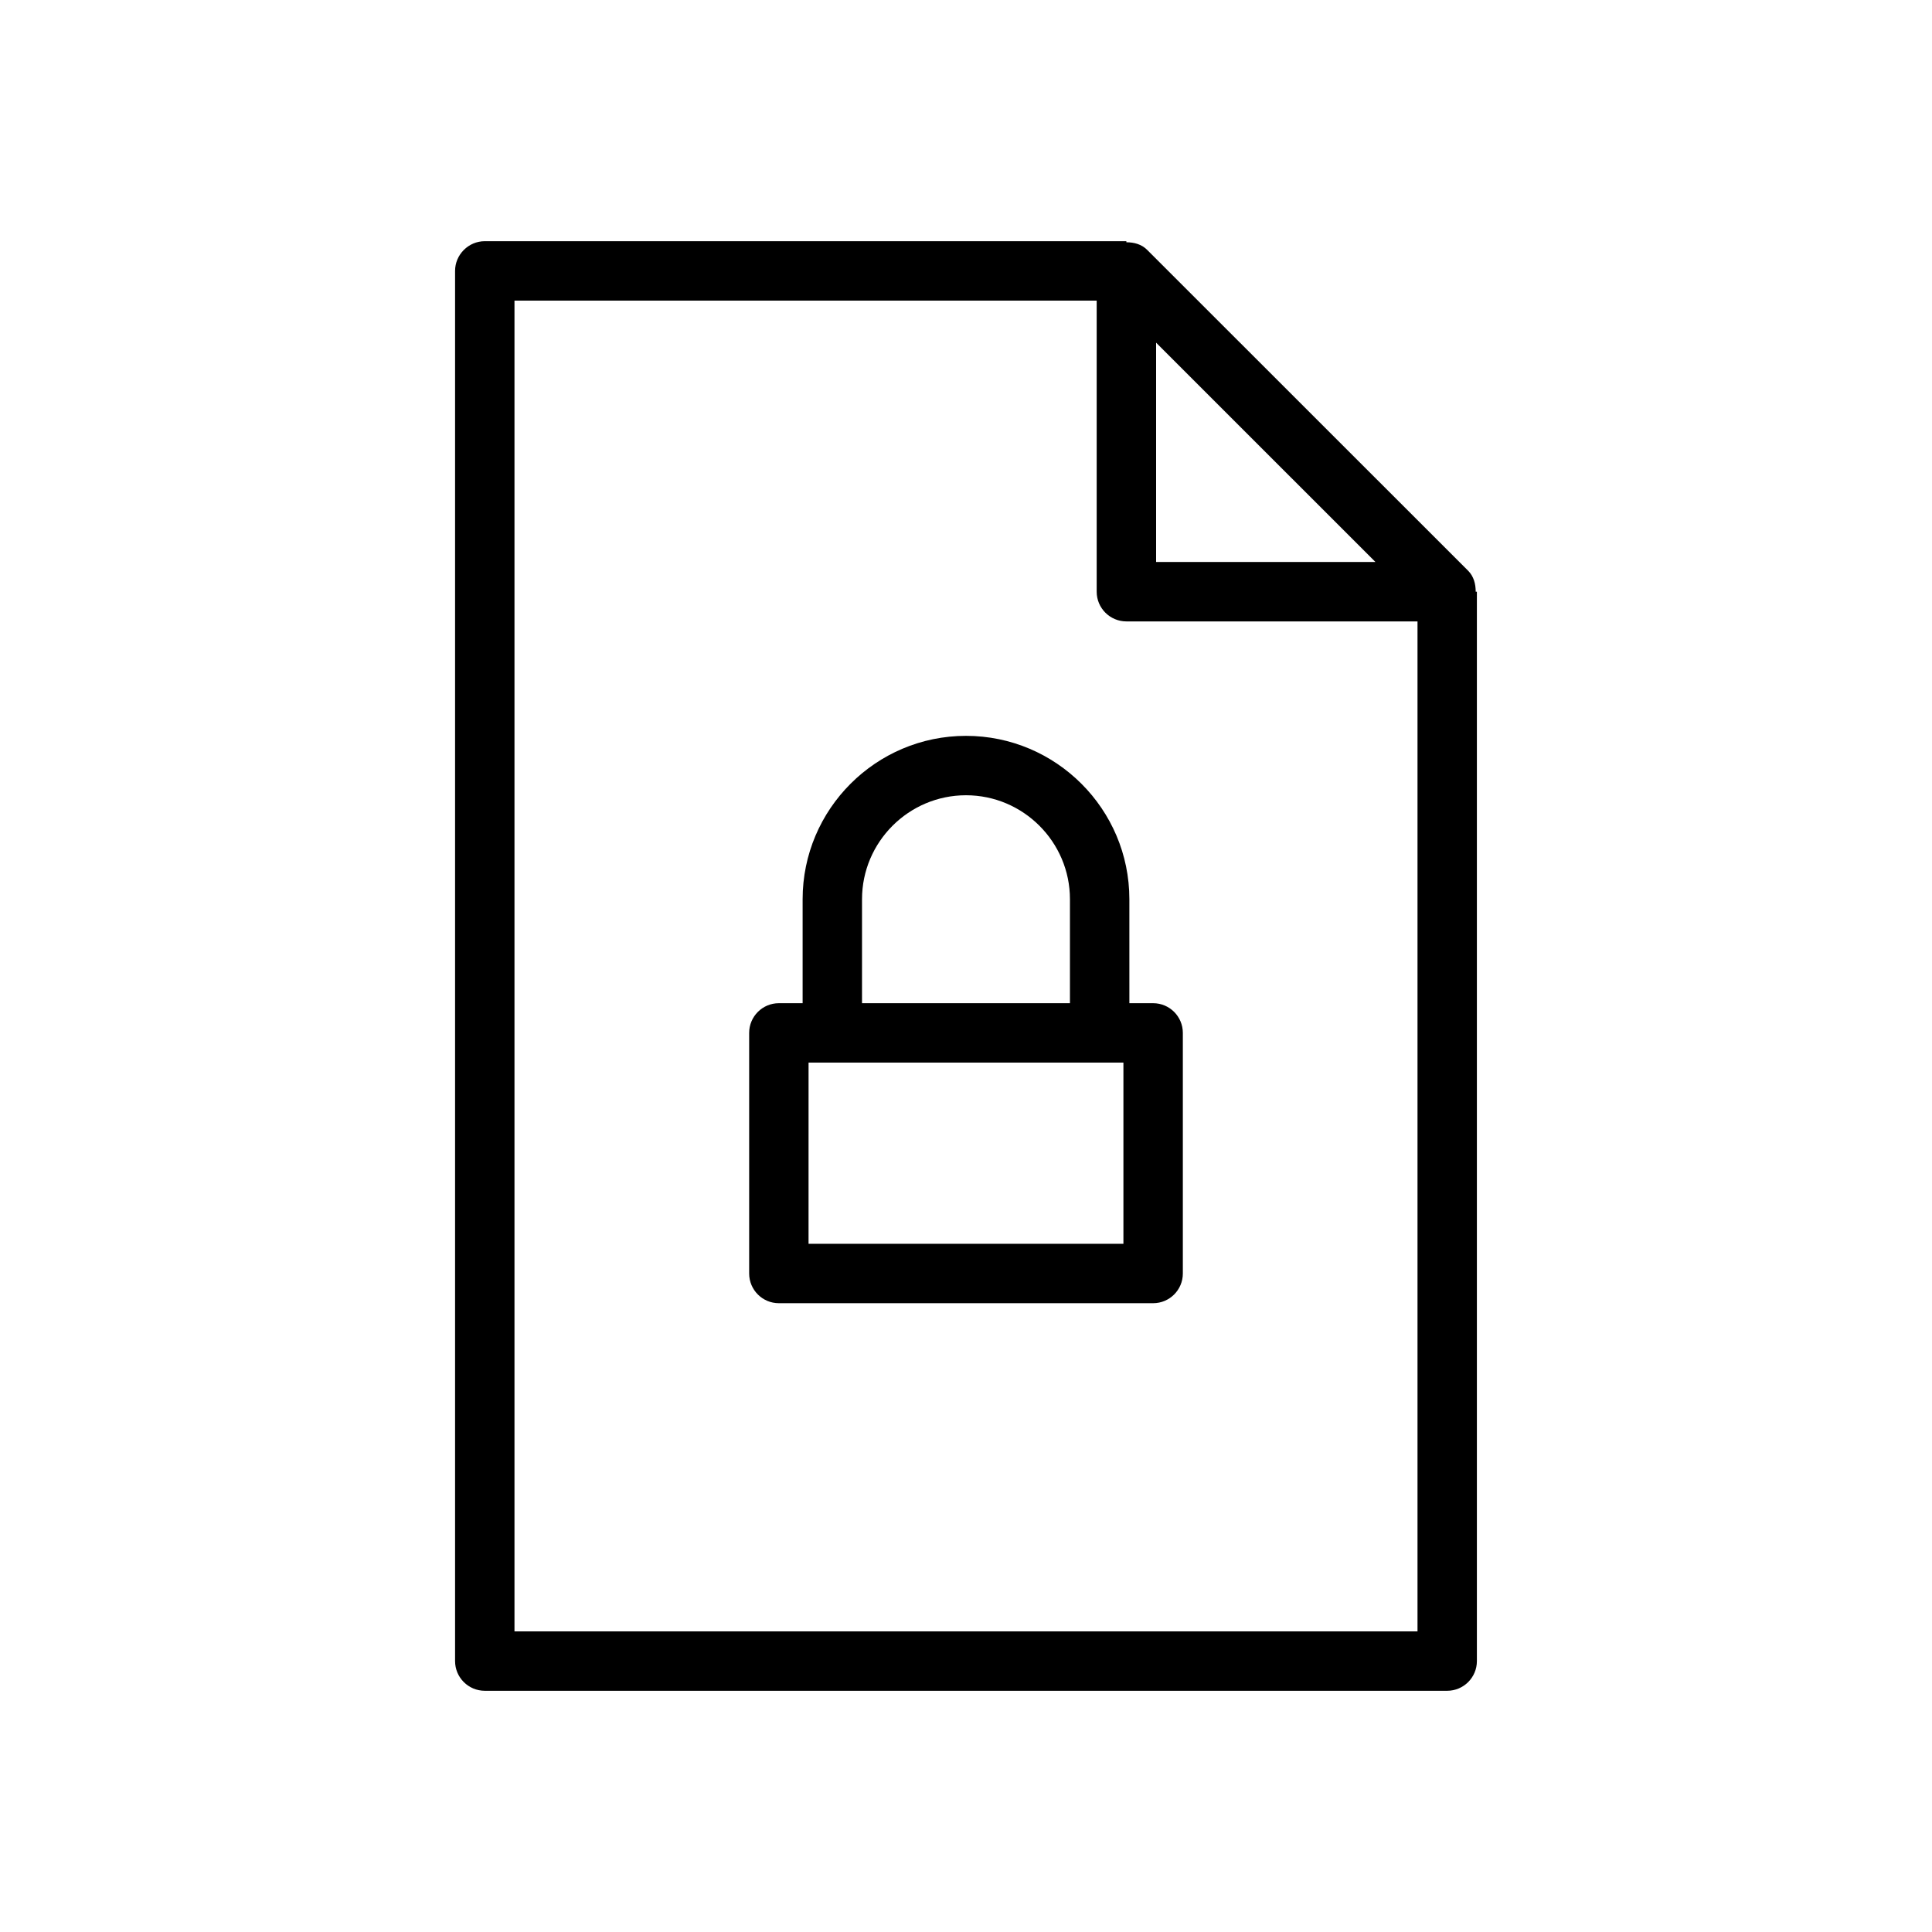
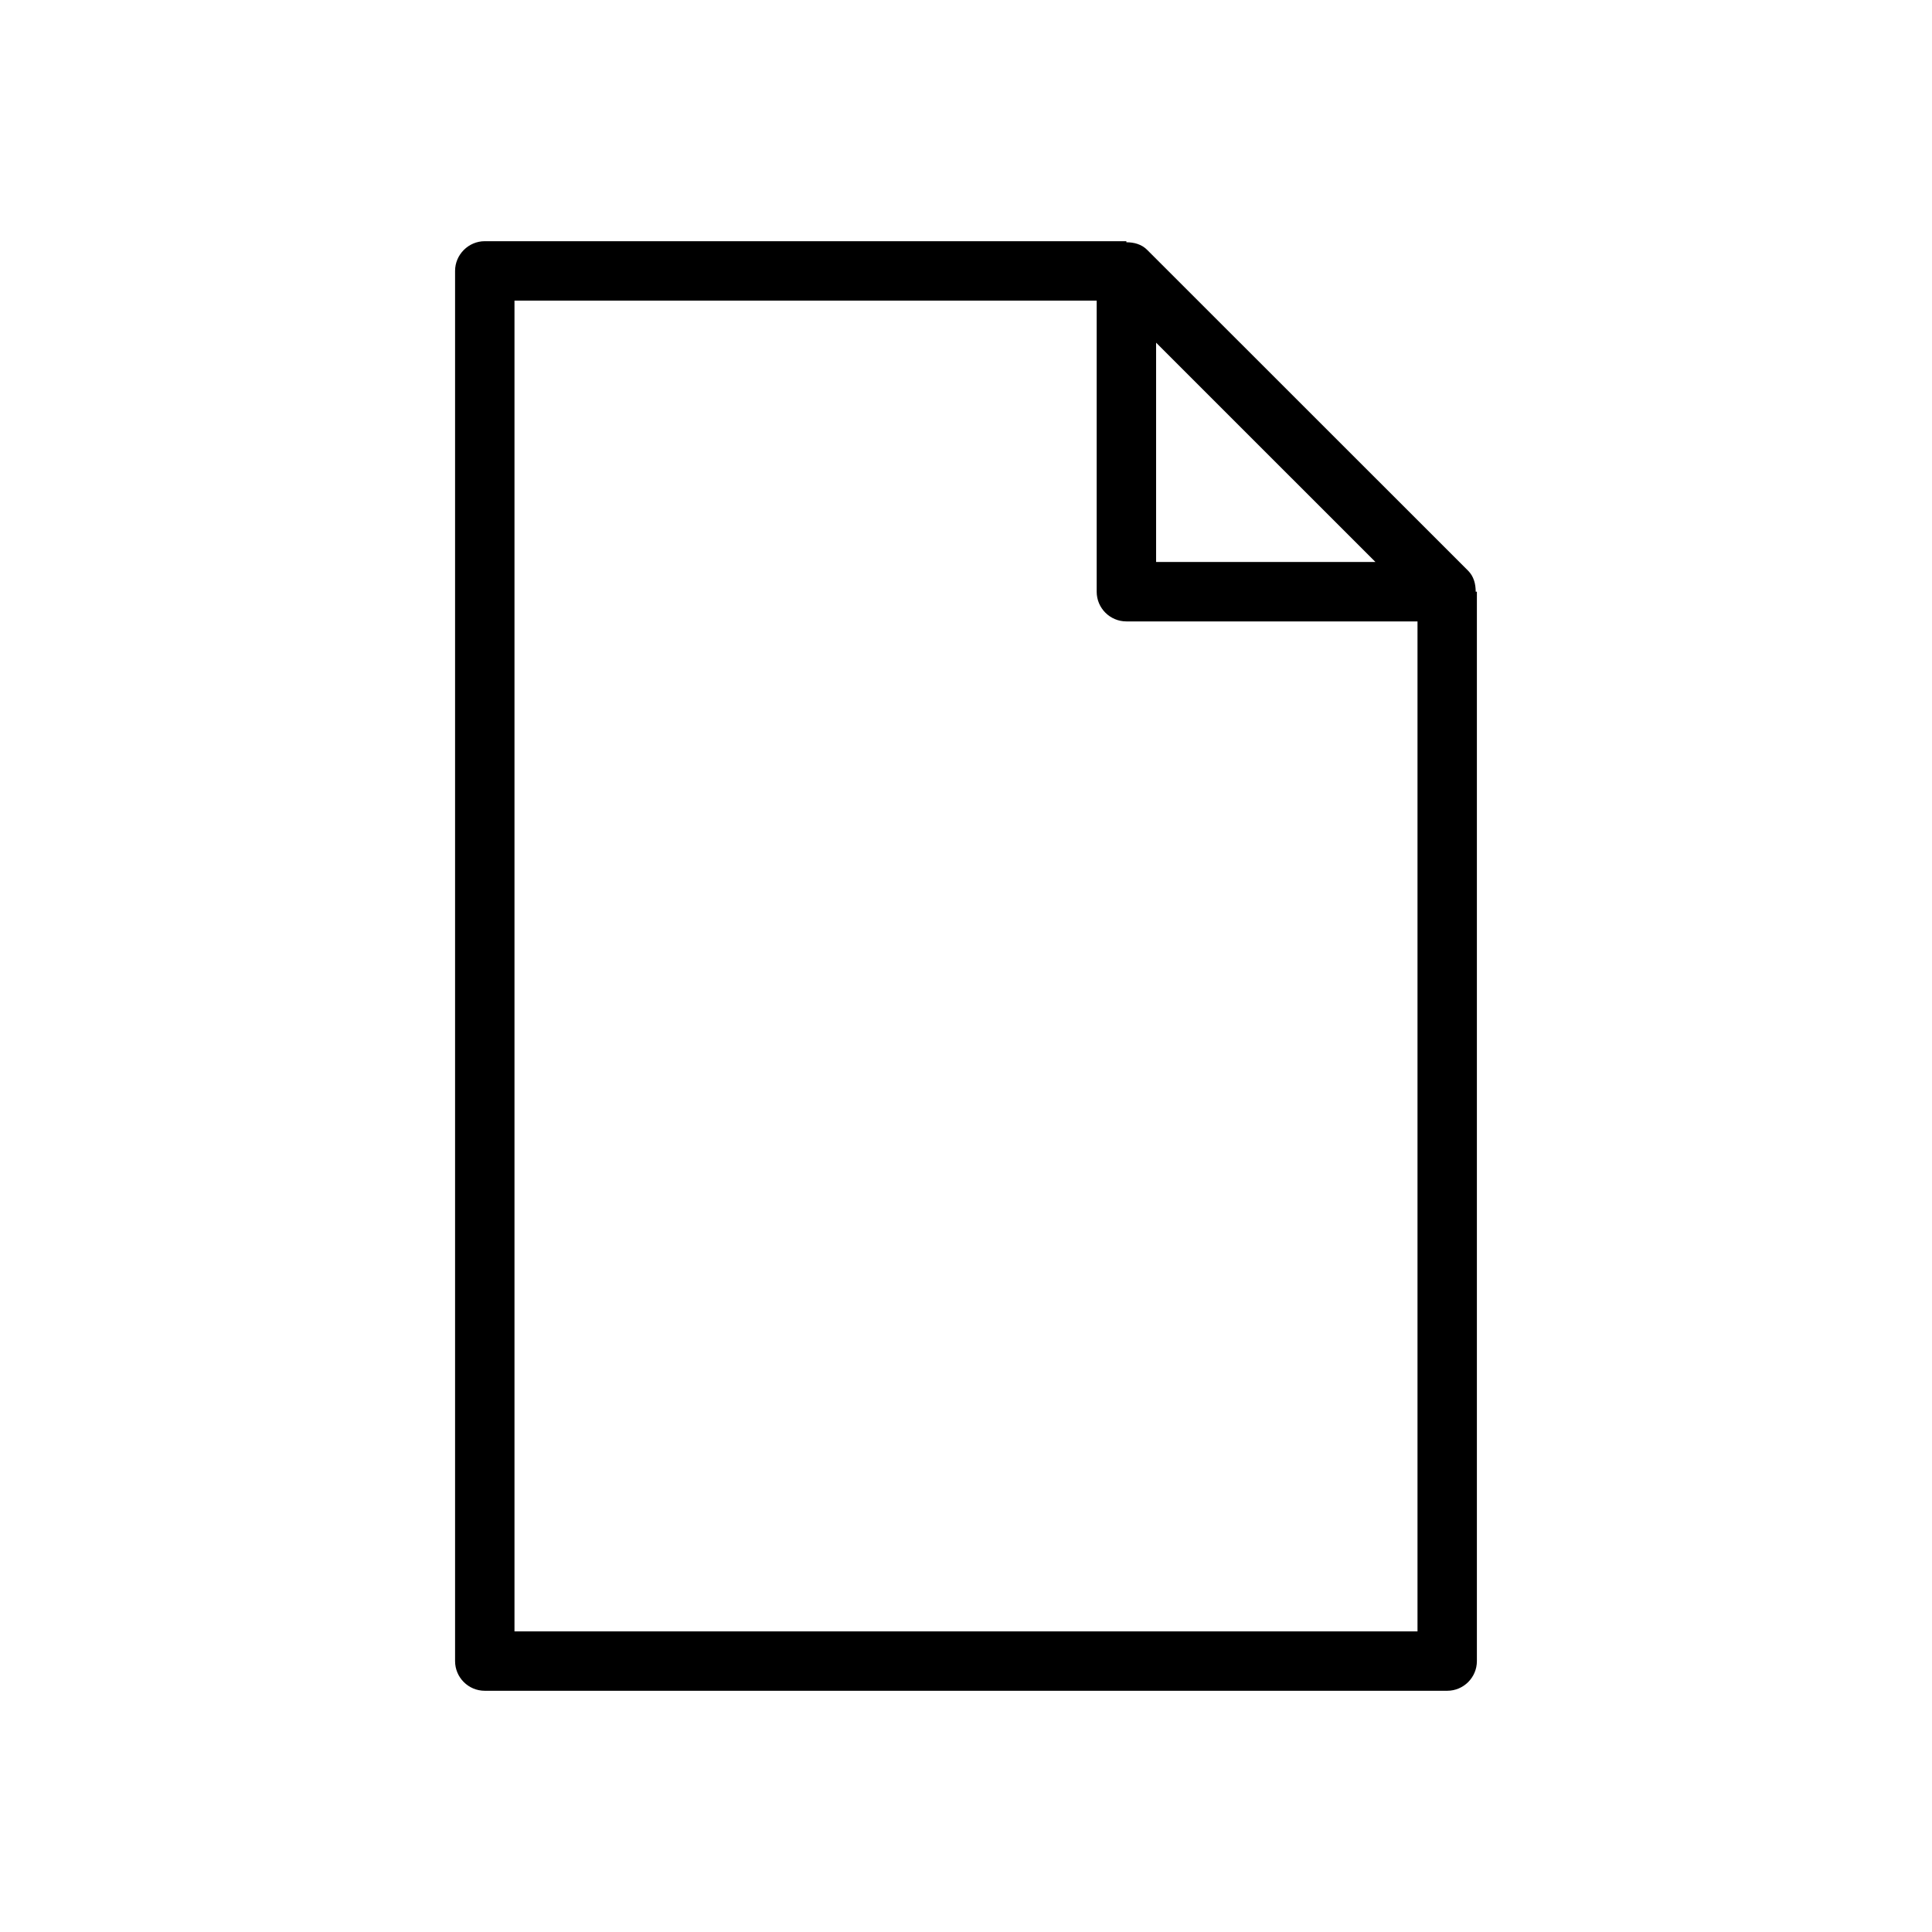
<svg xmlns="http://www.w3.org/2000/svg" fill="#000000" width="800px" height="800px" version="1.1" viewBox="144 144 512 512">
  <g>
-     <path d="m400 339.01c-23.867 0-43.297 19.43-43.297 43.297v27.551h-6.297c-4.344 0-7.871 3.527-7.871 7.871v63.762c0 4.344 3.527 7.871 7.871 7.871h99.188c4.344 0 7.871-3.527 7.871-7.871v-63.762c0-4.344-3.527-7.871-7.871-7.871h-6.297l-0.004-27.555c0-23.867-19.426-43.293-43.293-43.293zm-27.555 43.293c0-15.176 12.375-27.551 27.551-27.551 15.176 0 27.551 12.375 27.551 27.551v27.551h-55.105zm69.273 91.316h-83.445l0.004-48.02h83.441z" />
    <path d="m272.47 207.92c-4.316 0-7.871 3.559-7.871 7.871v368.41c0 4.344 3.527 7.871 7.871 7.871h255.05c4.344 0 7.871-3.527 7.871-7.871v-283.39h-0.316c0-2.047-0.504-4.062-2.016-5.574l-85.02-84.988c-1.508-1.539-3.523-2.043-5.539-2.043v-0.281zm177.91 26.891 58.129 58.125h-58.129zm69.273 73.871v267.65h-239.31v-352.67h154.29v77.148c0 4.344 3.527 7.871 7.871 7.871z" />
  </g>
</svg>